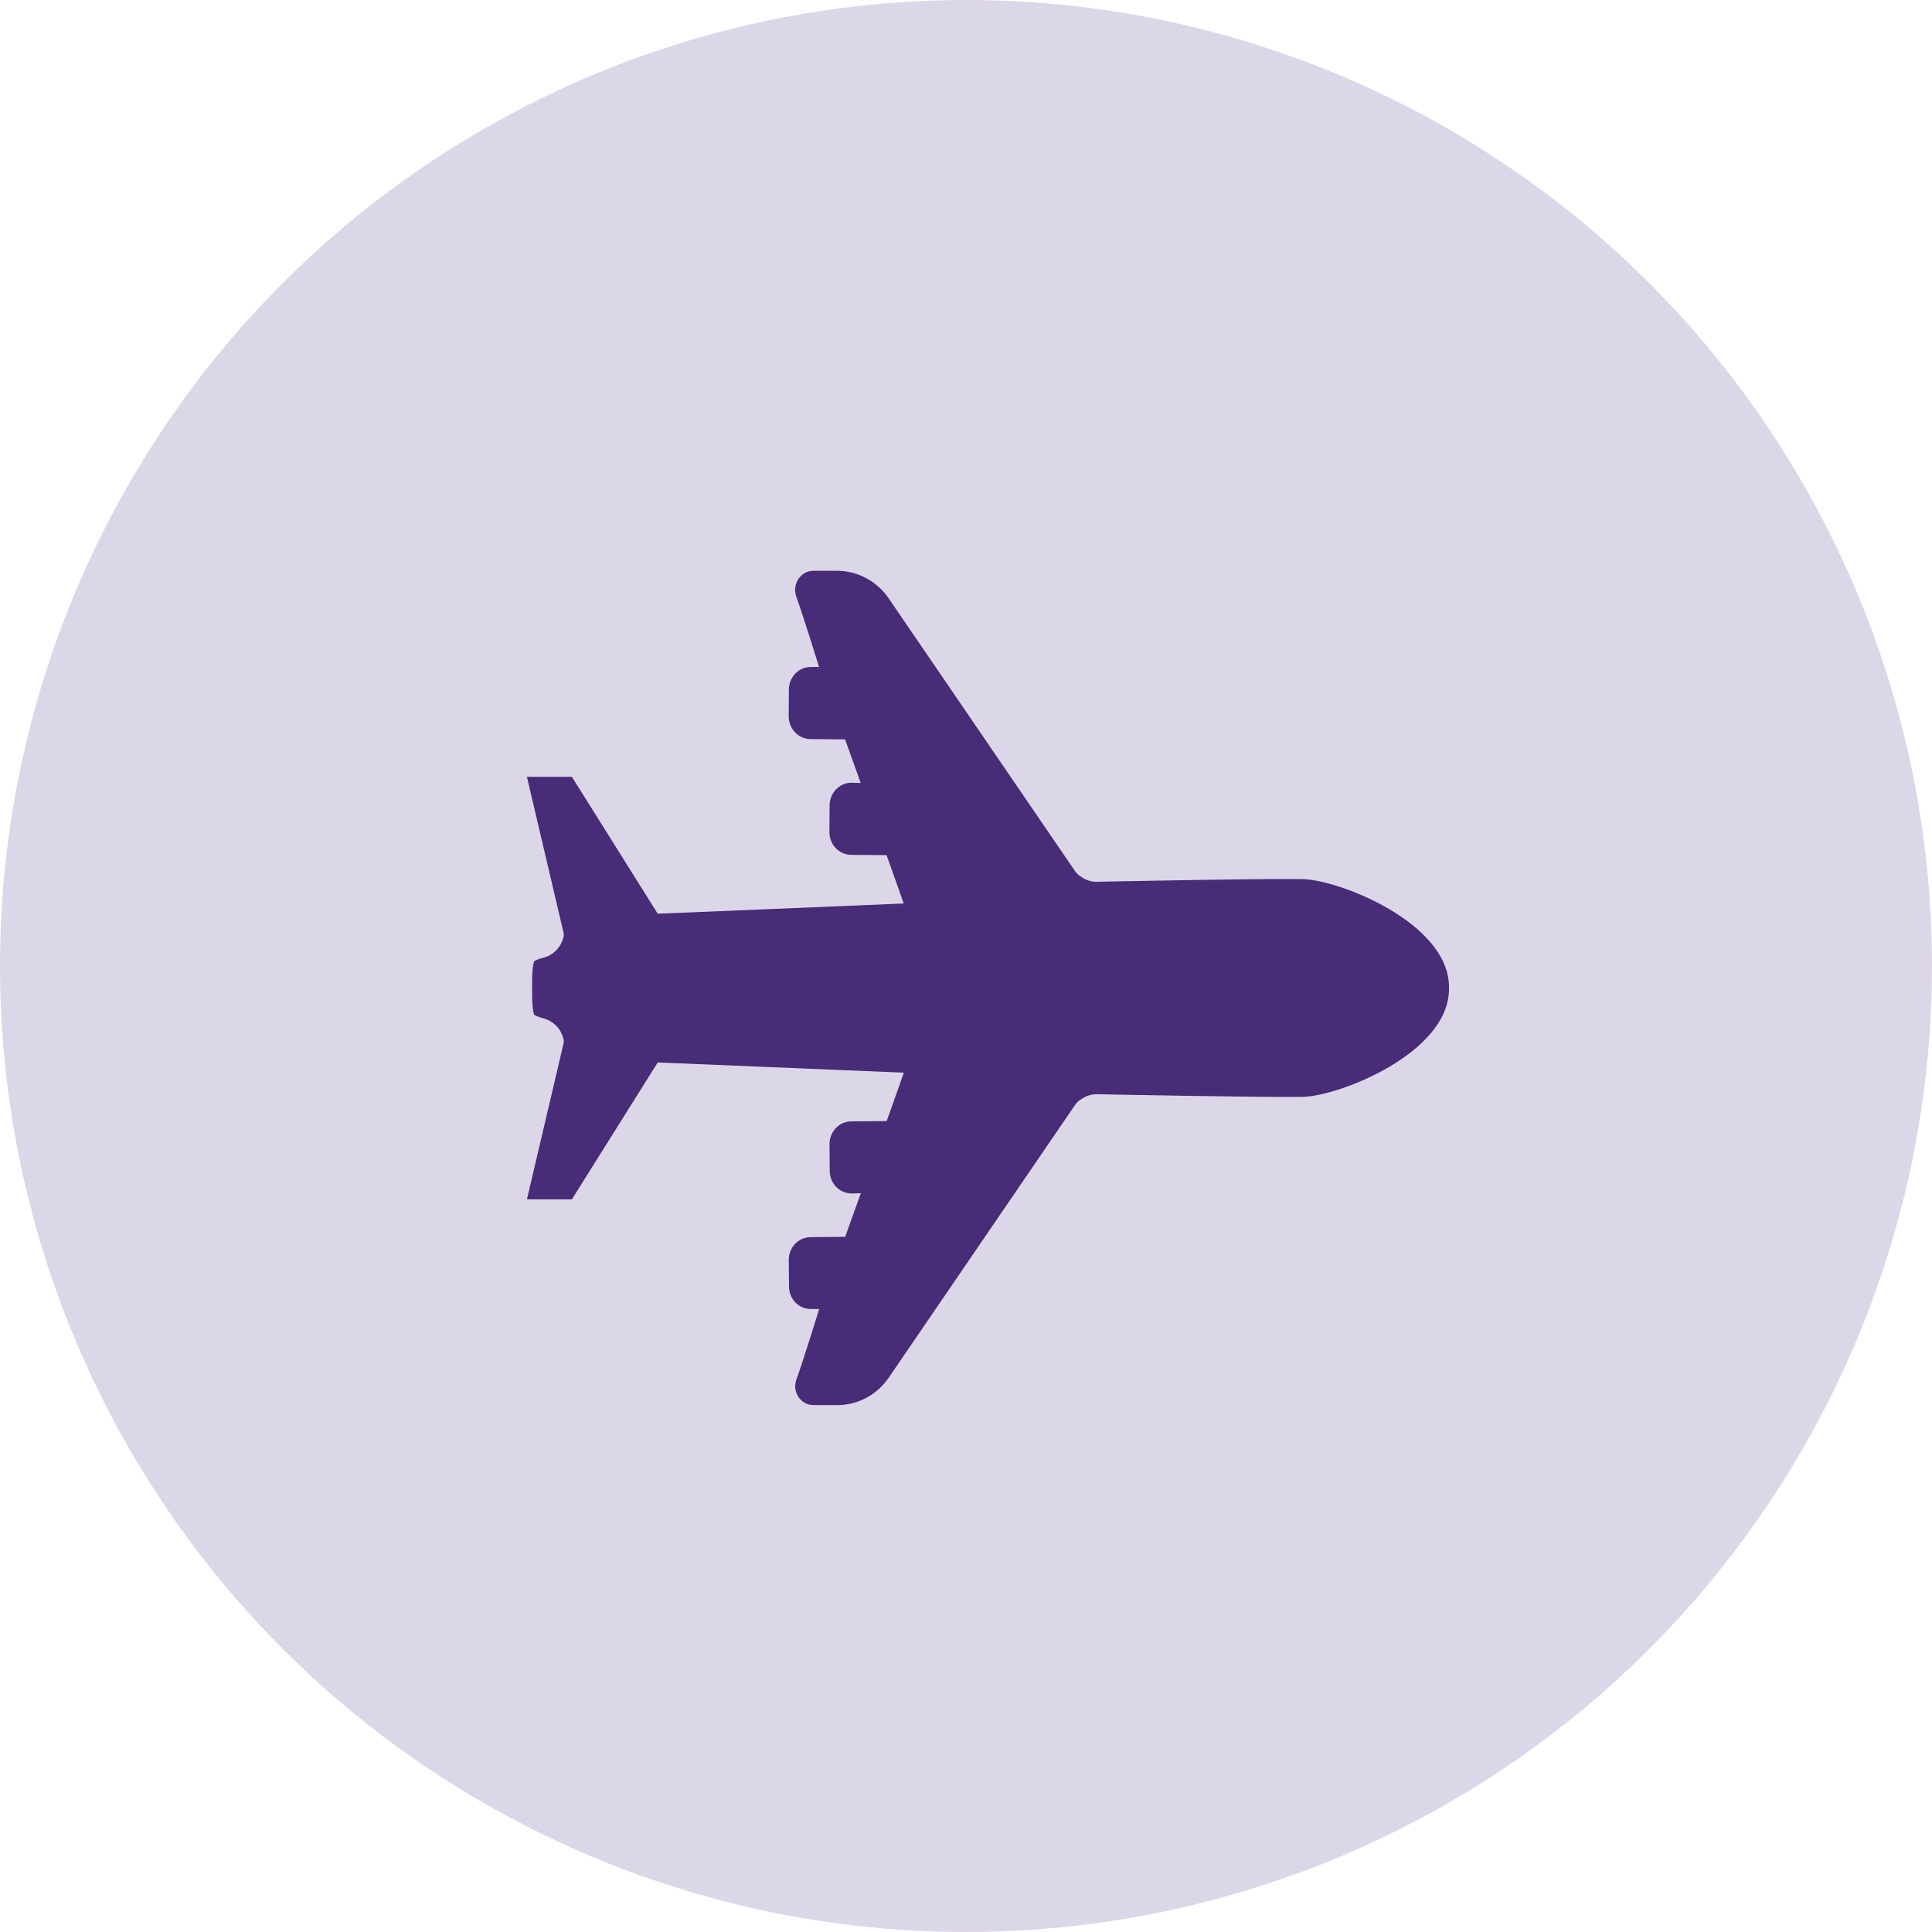
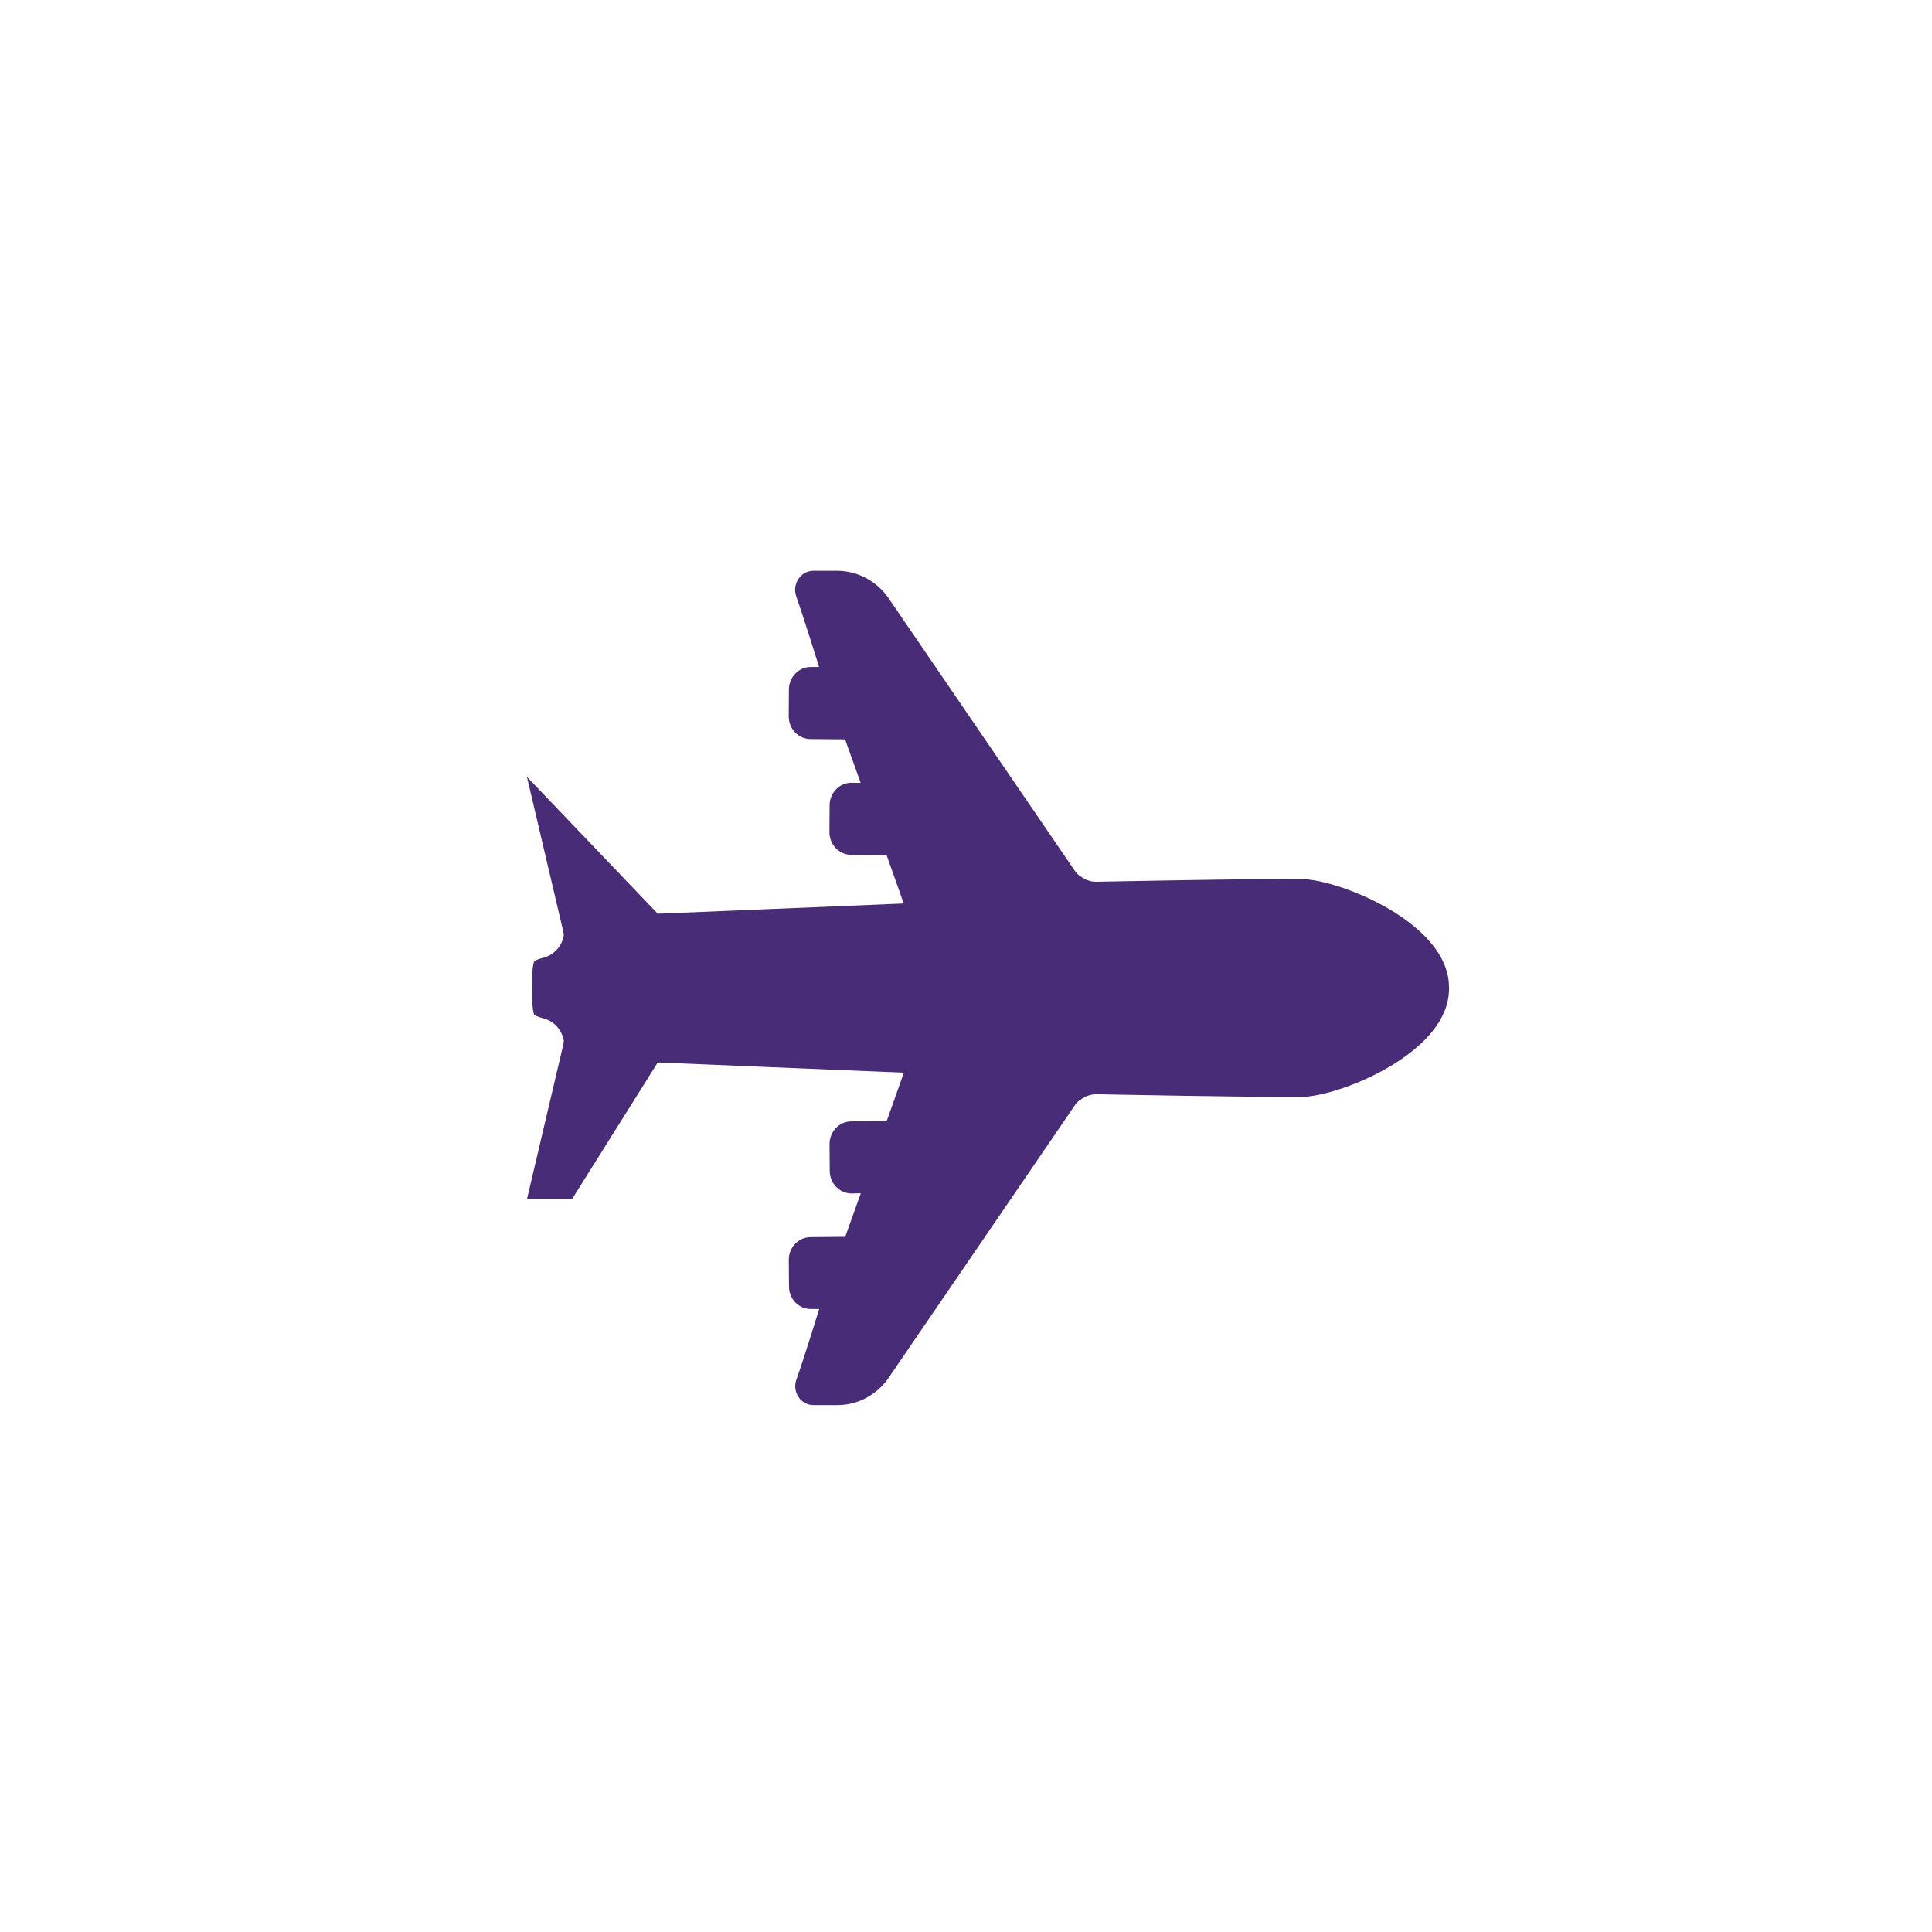
<svg xmlns="http://www.w3.org/2000/svg" width="52" height="52" viewBox="0 0 52 52" fill="none">
-   <circle cx="26" cy="26" r="26" fill="#DCD6E9" />
-   <path d="M15.164 28.099C15.169 28.072 15.172 28.047 15.175 28.019C15.132 27.734 14.923 27.489 14.635 27.412C14.502 27.376 14.425 27.341 14.396 27.324L14.378 27.311C14.378 27.311 14.359 27.277 14.346 27.184C14.333 27.093 14.322 26.948 14.322 26.758C14.322 26.742 14.322 26.733 14.322 26.72C14.322 26.692 14.322 26.665 14.322 26.632C14.322 26.618 14.322 26.607 14.322 26.593C14.322 26.58 14.322 26.569 14.322 26.555C14.322 26.525 14.322 26.497 14.322 26.467C14.322 26.453 14.322 26.442 14.322 26.428C14.322 26.239 14.33 26.093 14.346 26.003C14.359 25.912 14.378 25.879 14.378 25.876L14.396 25.862C14.425 25.843 14.502 25.807 14.635 25.774C14.923 25.698 15.132 25.453 15.175 25.167C15.172 25.14 15.169 25.115 15.164 25.087L14.182 20.908H15.392L17.703 24.593L24.323 24.318C24.323 24.318 24.14 23.788 23.862 23.016L22.906 23.008C22.583 23.005 22.321 22.73 22.324 22.392L22.329 21.672C22.332 21.337 22.597 21.065 22.922 21.068L23.166 21.073C23.028 20.691 22.888 20.298 22.745 19.9L21.81 19.892C21.487 19.889 21.225 19.614 21.228 19.276L21.233 18.556C21.236 18.221 21.5 17.949 21.826 17.952H22.046C22.046 17.952 21.62 16.583 21.432 16.056C21.312 15.718 21.551 15.363 21.895 15.363H22.544C23.081 15.369 23.584 15.633 23.902 16.08L28.933 23.444C28.973 23.499 29.018 23.543 29.068 23.584H29.081C29.206 23.681 29.354 23.736 29.51 23.733C29.51 23.733 34.07 23.64 35.063 23.662C36.058 23.683 38.981 24.84 39 26.552C39 26.566 39 26.58 39 26.593C39 26.607 39 26.621 39 26.634C38.981 28.344 36.058 29.5 35.065 29.522C34.072 29.542 29.513 29.451 29.513 29.451C29.357 29.451 29.206 29.506 29.084 29.599H29.071C29.02 29.64 28.973 29.687 28.936 29.739L23.905 37.103C23.587 37.551 23.081 37.818 22.546 37.818H21.898C21.553 37.821 21.315 37.466 21.434 37.134C21.625 36.606 22.049 35.232 22.049 35.232H21.829C21.506 35.238 21.238 34.968 21.236 34.633L21.23 33.913C21.228 33.578 21.487 33.3 21.813 33.298L22.748 33.289C22.891 32.891 23.169 32.116 23.169 32.116L22.925 32.122C22.602 32.124 22.334 31.855 22.332 31.517L22.327 30.797C22.324 30.462 22.583 30.185 22.909 30.182L23.865 30.174C24.143 29.399 24.326 28.871 24.326 28.871L17.703 28.596L15.392 32.281H14.182L15.164 28.102V28.099Z" fill="#482C77" />
+   <path d="M15.164 28.099C15.169 28.072 15.172 28.047 15.175 28.019C15.132 27.734 14.923 27.489 14.635 27.412C14.502 27.376 14.425 27.341 14.396 27.324L14.378 27.311C14.378 27.311 14.359 27.277 14.346 27.184C14.333 27.093 14.322 26.948 14.322 26.758C14.322 26.742 14.322 26.733 14.322 26.72C14.322 26.692 14.322 26.665 14.322 26.632C14.322 26.618 14.322 26.607 14.322 26.593C14.322 26.58 14.322 26.569 14.322 26.555C14.322 26.525 14.322 26.497 14.322 26.467C14.322 26.453 14.322 26.442 14.322 26.428C14.322 26.239 14.33 26.093 14.346 26.003C14.359 25.912 14.378 25.879 14.378 25.876L14.396 25.862C14.425 25.843 14.502 25.807 14.635 25.774C14.923 25.698 15.132 25.453 15.175 25.167C15.172 25.14 15.169 25.115 15.164 25.087L14.182 20.908L17.703 24.593L24.323 24.318C24.323 24.318 24.14 23.788 23.862 23.016L22.906 23.008C22.583 23.005 22.321 22.73 22.324 22.392L22.329 21.672C22.332 21.337 22.597 21.065 22.922 21.068L23.166 21.073C23.028 20.691 22.888 20.298 22.745 19.9L21.81 19.892C21.487 19.889 21.225 19.614 21.228 19.276L21.233 18.556C21.236 18.221 21.5 17.949 21.826 17.952H22.046C22.046 17.952 21.62 16.583 21.432 16.056C21.312 15.718 21.551 15.363 21.895 15.363H22.544C23.081 15.369 23.584 15.633 23.902 16.08L28.933 23.444C28.973 23.499 29.018 23.543 29.068 23.584H29.081C29.206 23.681 29.354 23.736 29.51 23.733C29.51 23.733 34.07 23.64 35.063 23.662C36.058 23.683 38.981 24.84 39 26.552C39 26.566 39 26.58 39 26.593C39 26.607 39 26.621 39 26.634C38.981 28.344 36.058 29.5 35.065 29.522C34.072 29.542 29.513 29.451 29.513 29.451C29.357 29.451 29.206 29.506 29.084 29.599H29.071C29.02 29.64 28.973 29.687 28.936 29.739L23.905 37.103C23.587 37.551 23.081 37.818 22.546 37.818H21.898C21.553 37.821 21.315 37.466 21.434 37.134C21.625 36.606 22.049 35.232 22.049 35.232H21.829C21.506 35.238 21.238 34.968 21.236 34.633L21.23 33.913C21.228 33.578 21.487 33.3 21.813 33.298L22.748 33.289C22.891 32.891 23.169 32.116 23.169 32.116L22.925 32.122C22.602 32.124 22.334 31.855 22.332 31.517L22.327 30.797C22.324 30.462 22.583 30.185 22.909 30.182L23.865 30.174C24.143 29.399 24.326 28.871 24.326 28.871L17.703 28.596L15.392 32.281H14.182L15.164 28.102V28.099Z" fill="#482C77" />
</svg>